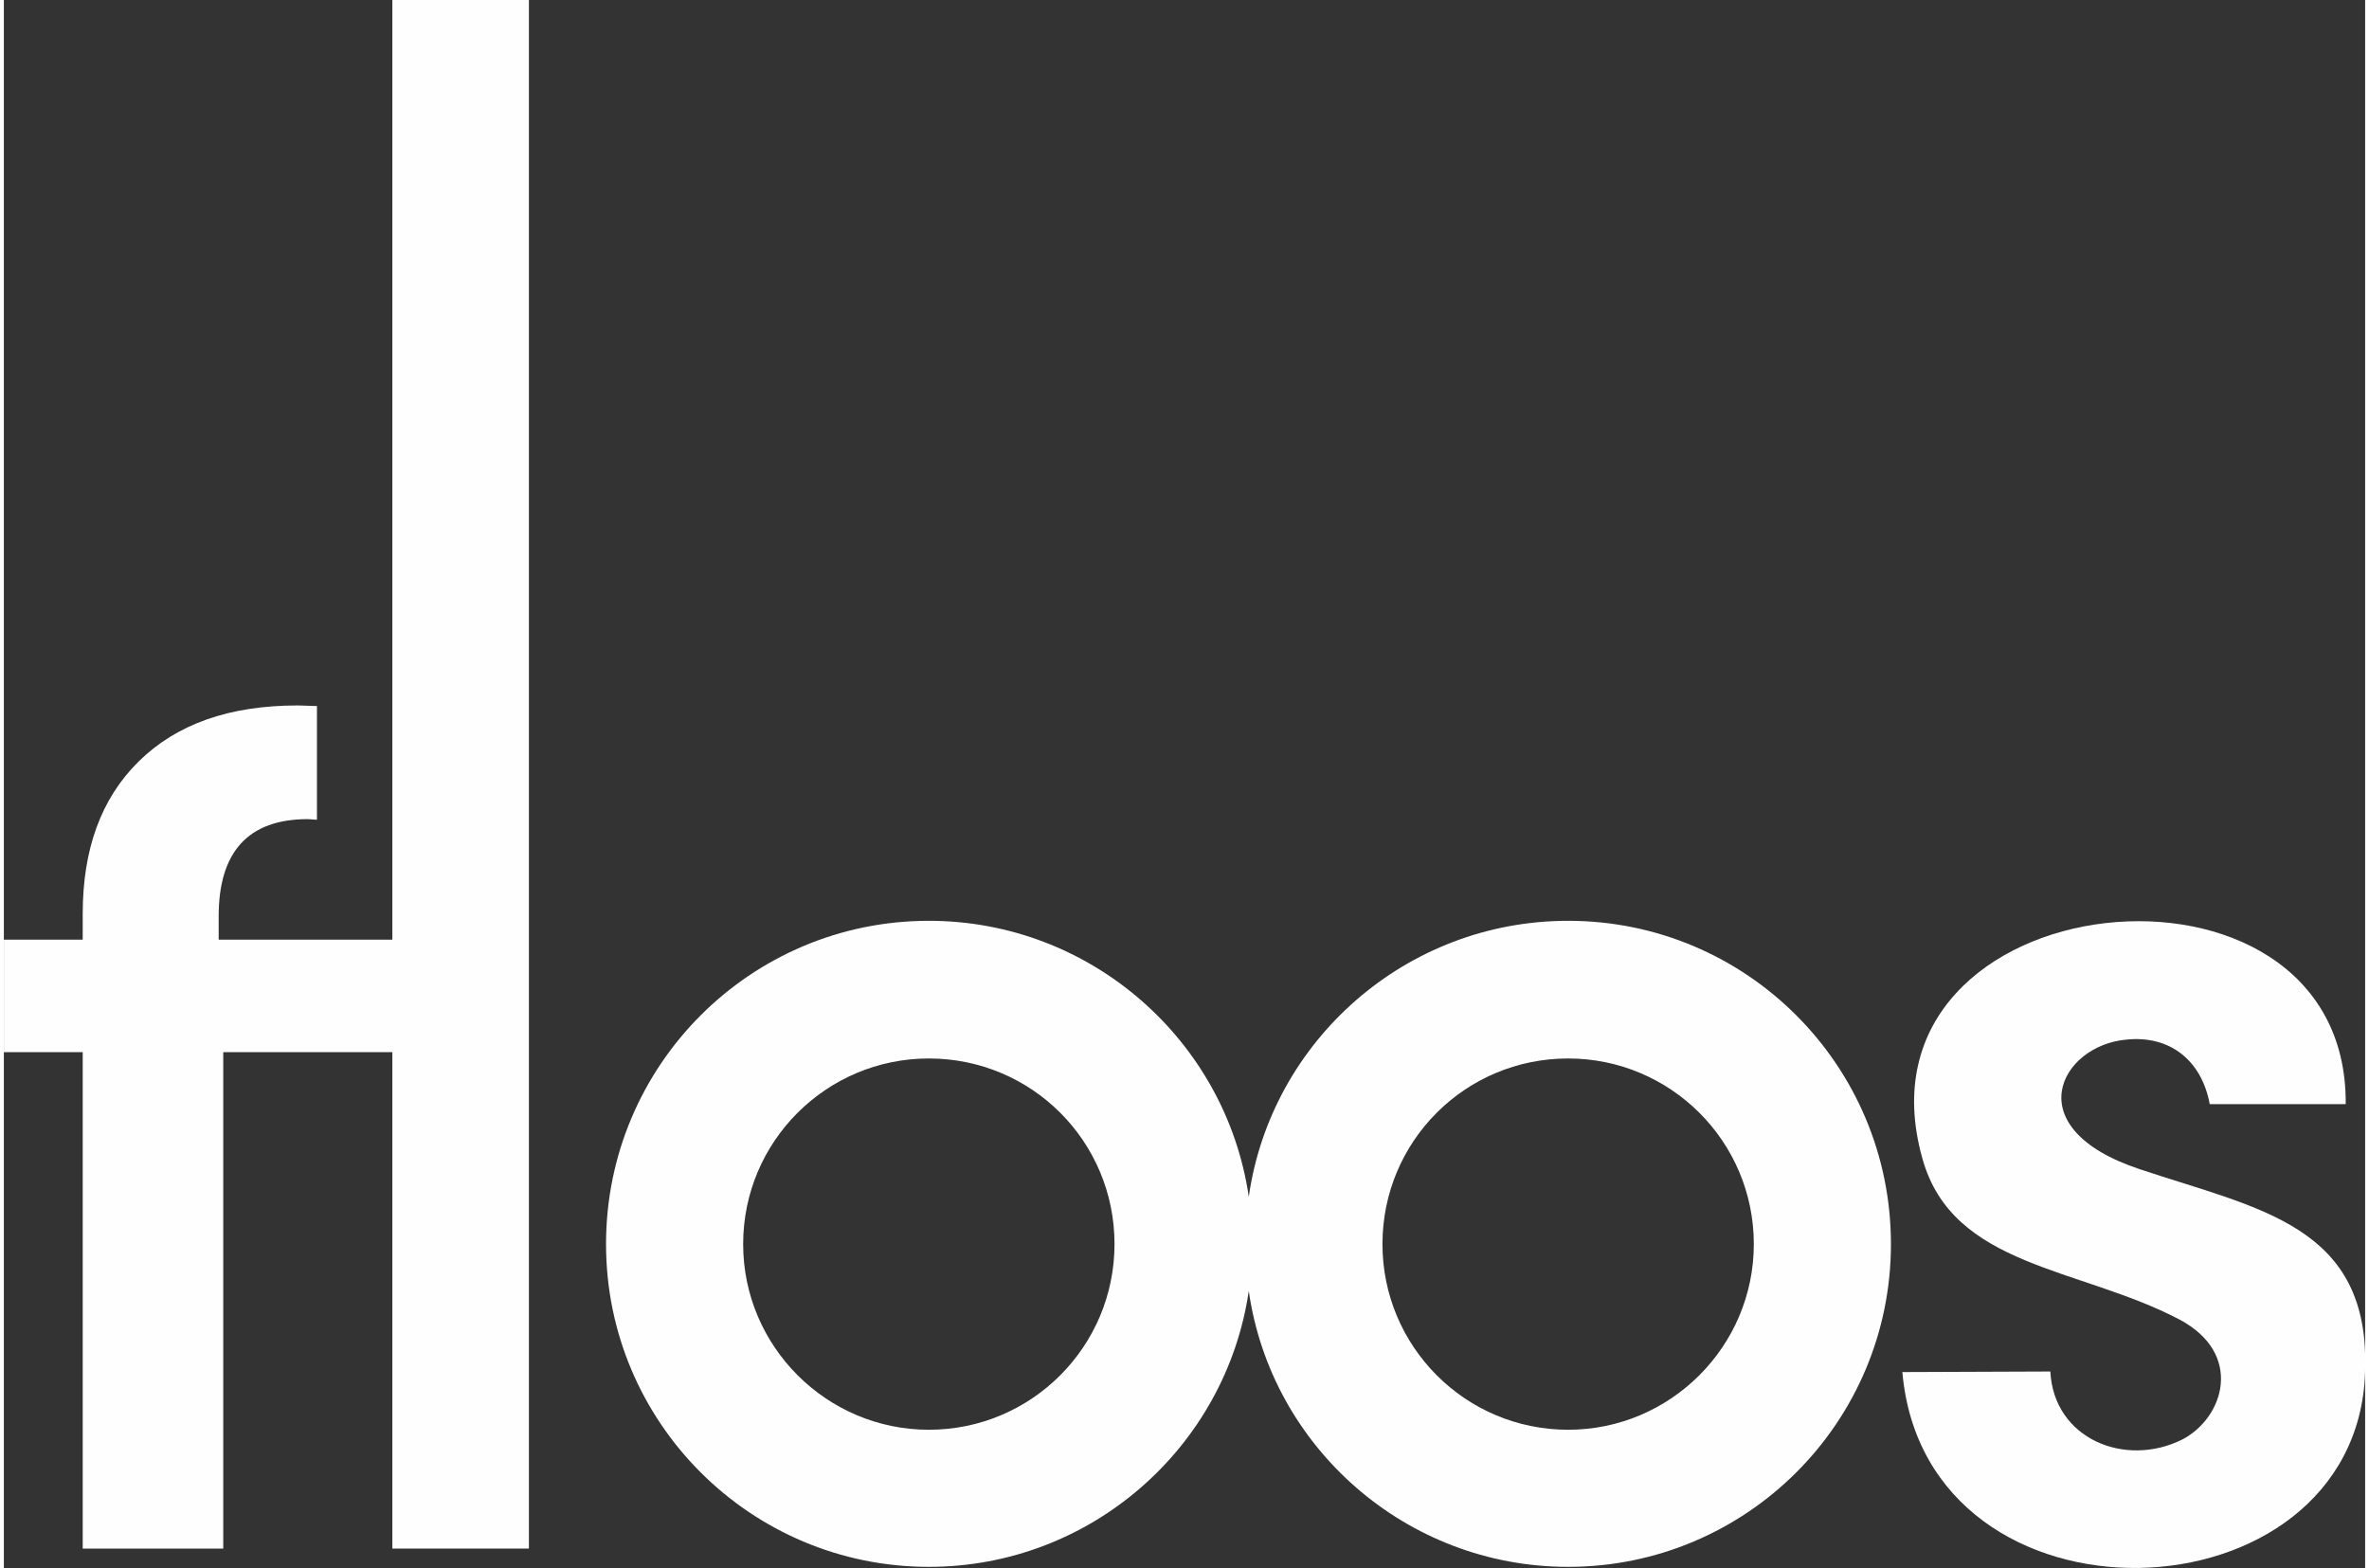
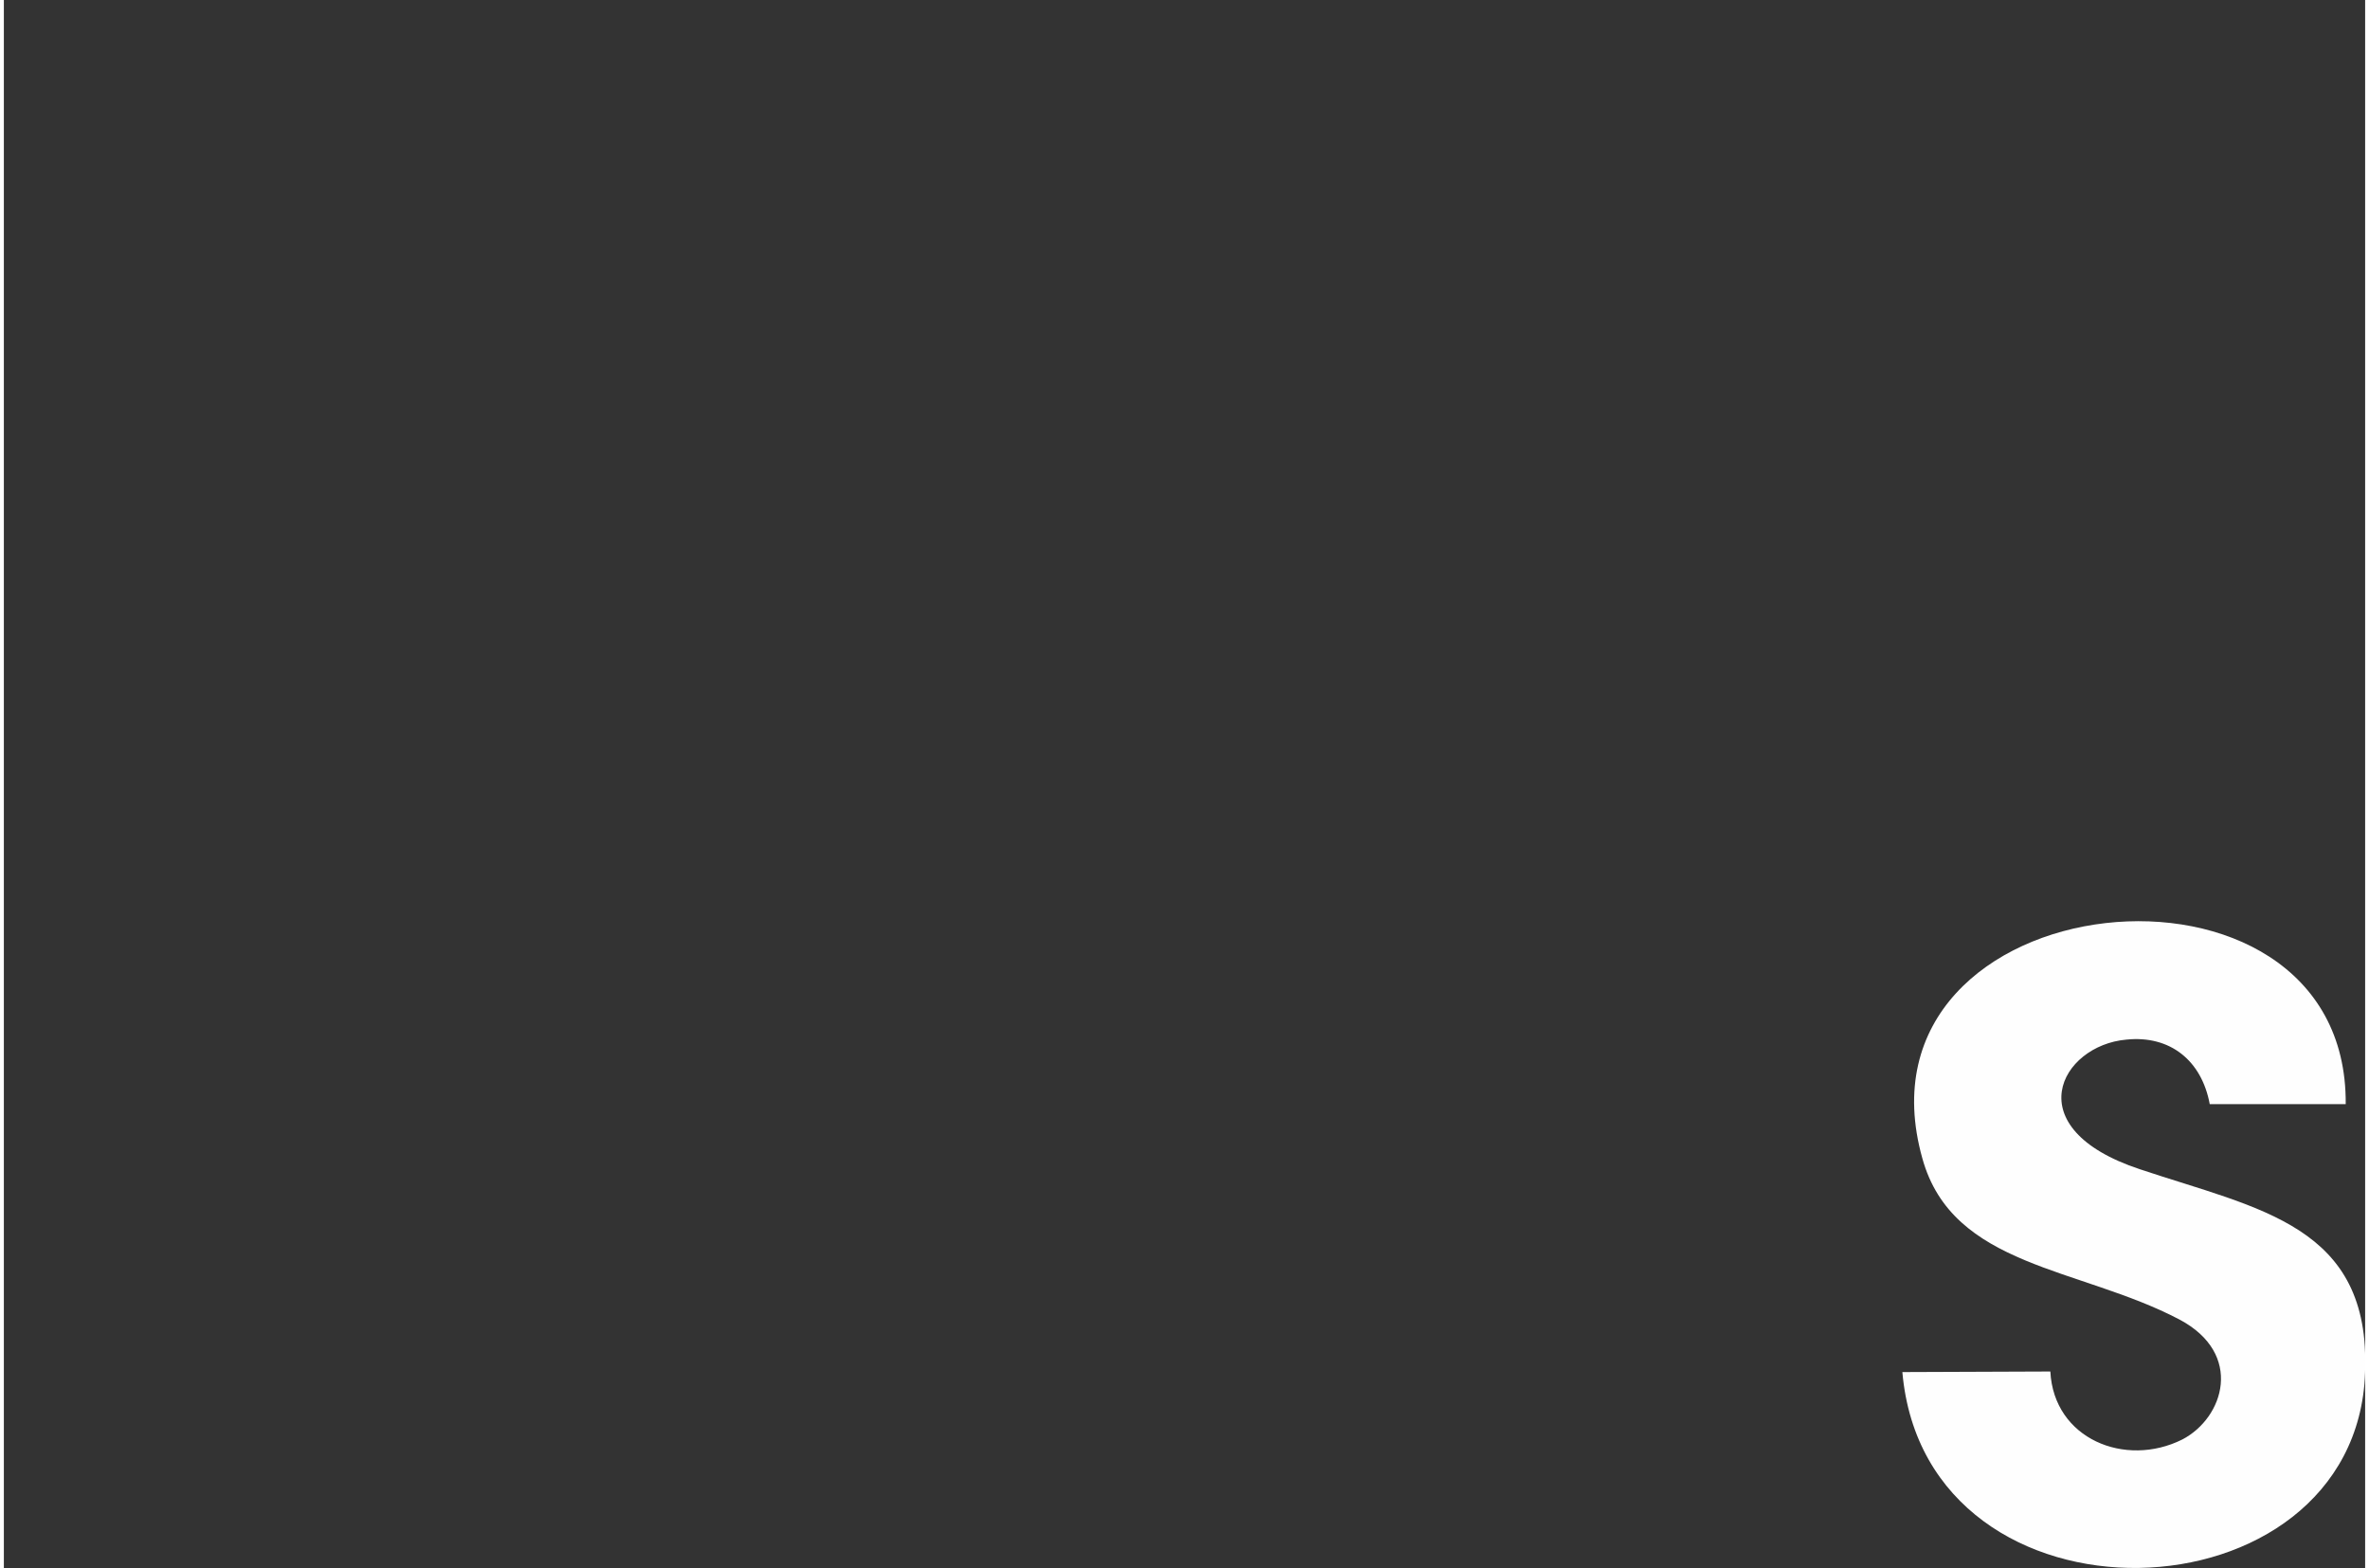
<svg xmlns="http://www.w3.org/2000/svg" xml:space="preserve" width="500px" height="331px" fill-rule="evenodd" clip-rule="evenodd" viewBox="0 0 41.33 27.45">
  <rect x="0" y="0" width="41.33" height="27.45" fill="#333333" stroke="none" />
  <g id="Camada_x0020_1">
    <path fill="#FEFEFE" d="M33.23 24.02c0.41,4.7 7.94,4.44 8.1,0.01 0.1,-2.58 -1.85,-2.86 -3.94,-3.56 -2.18,-0.72 -1.39,-2.17 -0.24,-2.27 0.77,-0.08 1.32,0.37 1.46,1.13l2.38 0c0.04,-4.84 -8.78,-3.93 -7.41,0.95 0.53,1.91 2.75,1.9 4.5,2.82 1.13,0.6 0.78,1.72 0.05,2.1 -1,0.5 -2.25,-0.01 -2.31,-1.19l-2.59 0.01z" />
-     <path fill="#FEFEFE" d="M16.19 16.12c2.84,0 5.2,2.1 5.6,4.83 0.39,-2.73 2.75,-4.83 5.59,-4.83 3.12,0 5.65,2.53 5.65,5.66 0,3.12 -2.53,5.65 -5.65,5.65 -2.84,0 -5.2,-2.1 -5.59,-4.83 -0.4,2.73 -2.76,4.83 -5.6,4.83 -3.12,0 -5.65,-2.53 -5.65,-5.65 0,-3.13 2.53,-5.66 5.65,-5.66zm11.19 2.41c1.79,0 3.25,1.45 3.25,3.25 0,1.79 -1.46,3.25 -3.25,3.25 -1.8,0 -3.25,-1.46 -3.25,-3.25 0,-1.8 1.45,-3.25 3.25,-3.25zm-11.19 0c1.8,0 3.25,1.45 3.25,3.25 0,1.79 -1.45,3.25 -3.25,3.25 -1.79,0 -3.25,-1.46 -3.25,-3.25 0,-1.8 1.46,-3.25 3.25,-3.25z" />
-     <polygon fill="#FEFEFE" points="6.8,27.11 6.8,0 9.19,0 9.19,27.11 " />
-     <path fill="#FEFEFE" fill-rule="nonzero" d="M5.32 14.34c-1.04,0 -1.56,0.57 -1.56,1.7l0 0.41 3.28 0 0 1.97 -3.2 0 0 8.69 -2.46 0 0 -8.69 -1.38 0 0 -1.97 1.38 0 0 -0.45c0,-1.13 0.32,-2.02 0.98,-2.67 0.66,-0.65 1.58,-0.98 2.78,-0.98 0.11,0 0.23,0.01 0.34,0.01l0 1.99c-0.06,0 -0.11,-0.01 -0.16,-0.01z" />
  </g>
</svg>